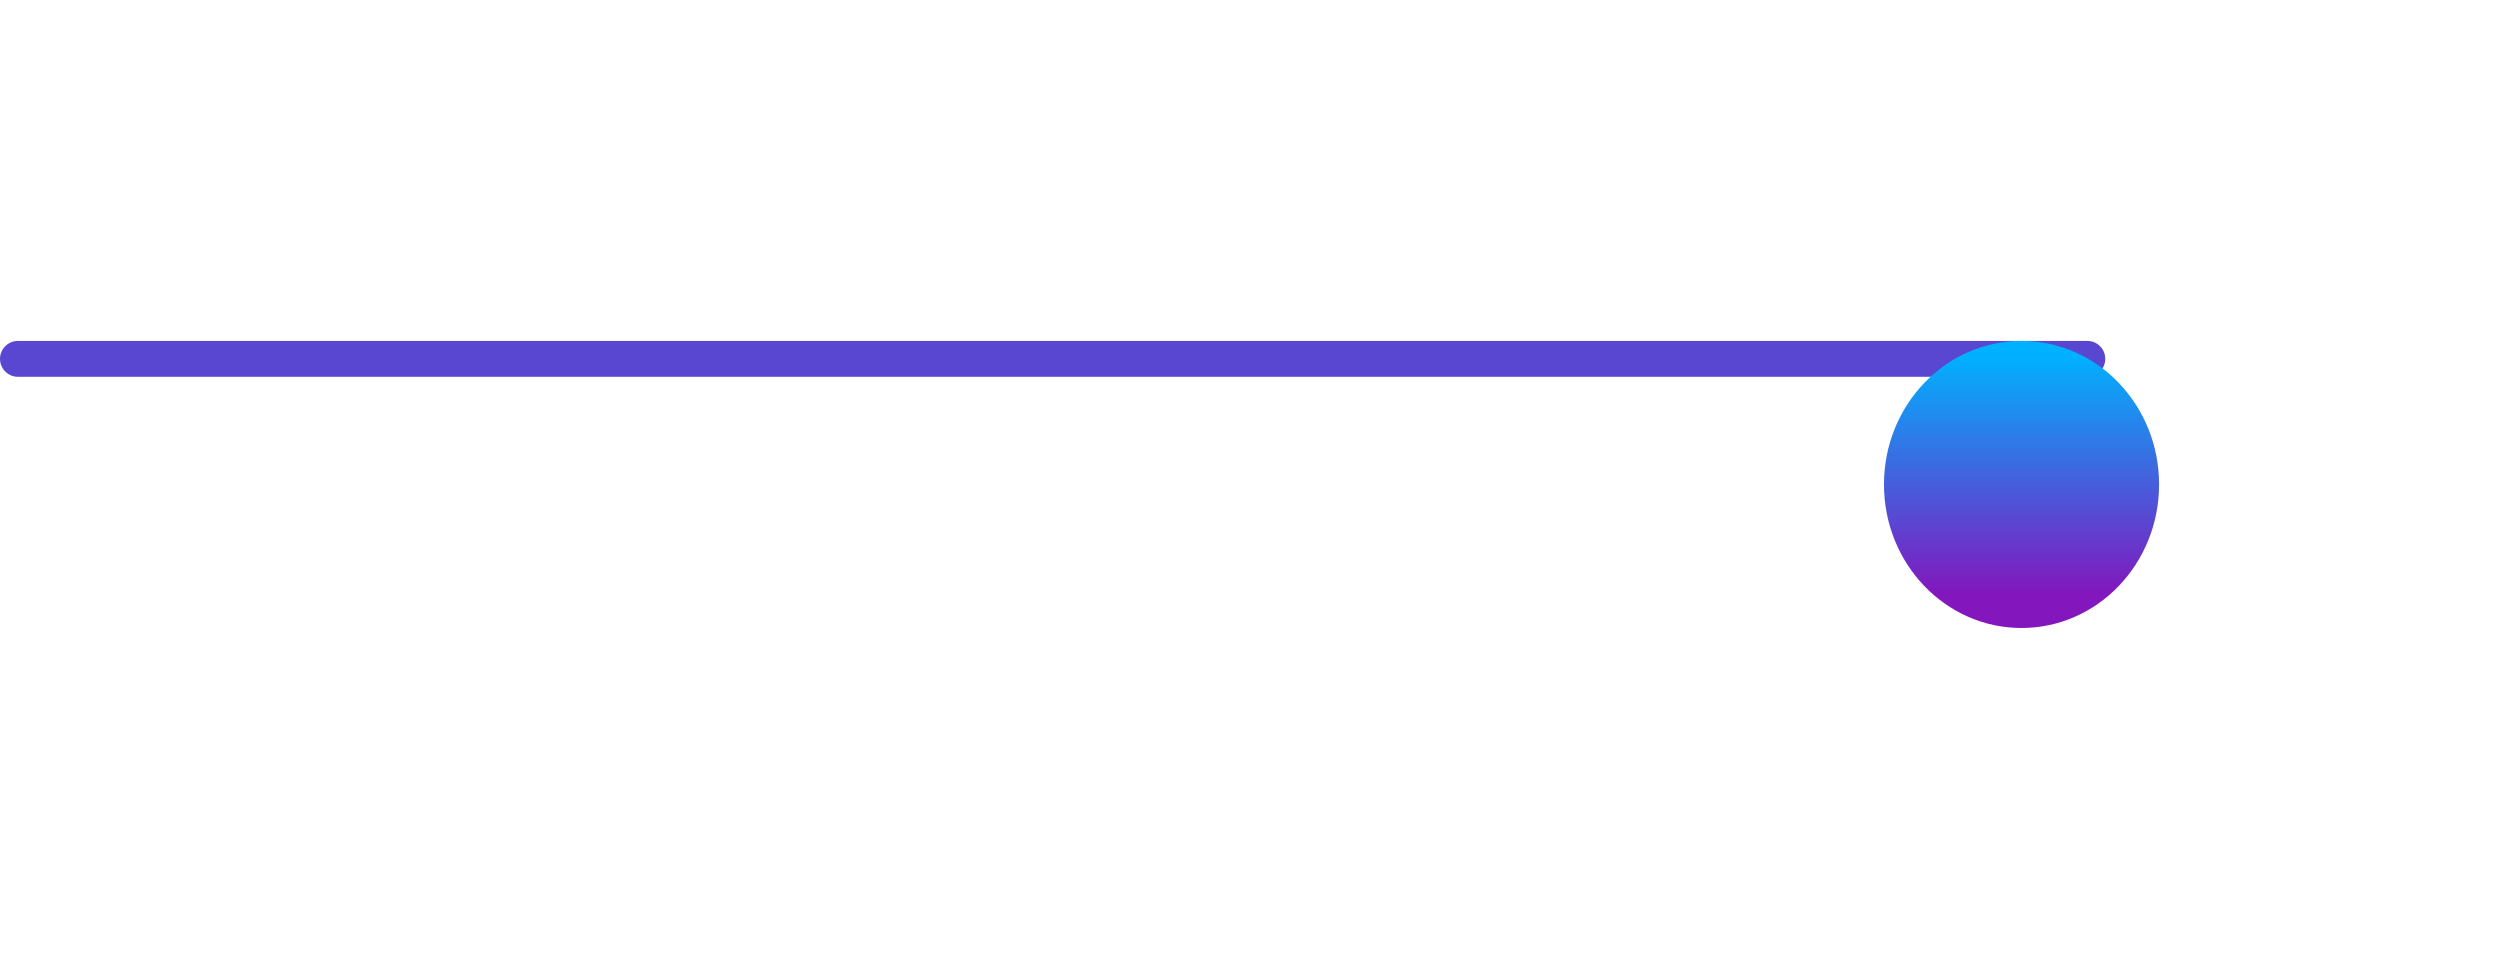
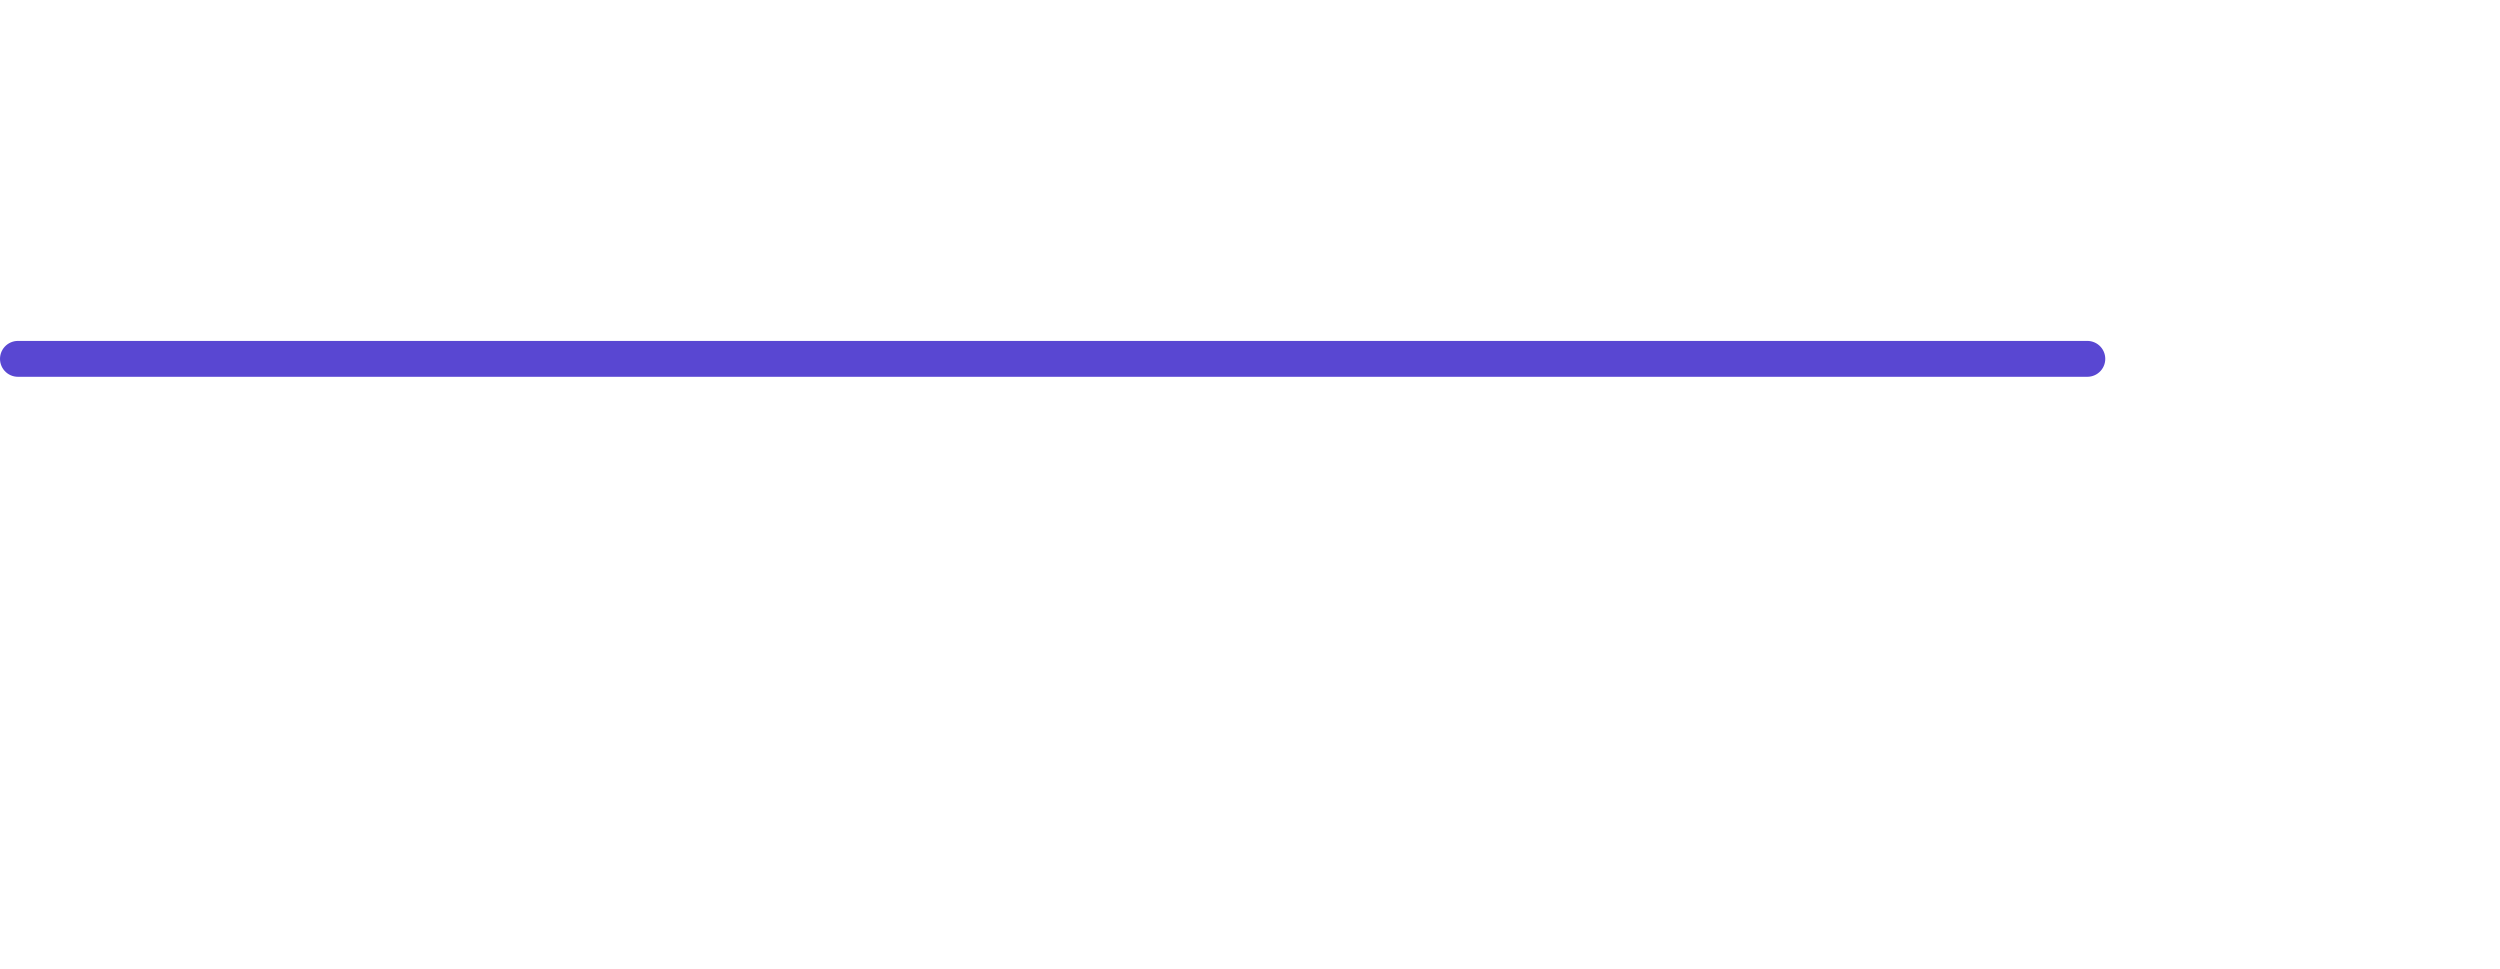
<svg xmlns="http://www.w3.org/2000/svg" width="209" height="81" viewBox="0 0 209 81">
  <defs>
    <linearGradient id="linear-gradient" x1="0.5" y1="0.887" x2="0.5" y2="0.053" gradientUnits="objectBoundingBox">
      <stop offset="0" stop-color="#8316bd" />
      <stop offset="1" stop-color="#00b1ff" />
    </linearGradient>
    <filter id="Ellipse_48" x="129" y="0" width="80" height="81" filterUnits="userSpaceOnUse">
      <feOffset dy="12" input="SourceAlpha" />
      <feGaussianBlur stdDeviation="9.5" result="blur" />
      <feFlood flood-opacity="0.141" />
      <feComposite operator="in" in2="blur" />
      <feComposite in="SourceGraphic" />
    </filter>
  </defs>
  <g id="Group_815" data-name="Group 815" transform="translate(-295.5 -2185.5)">
    <line id="Line_2" data-name="Line 2" x2="173" transform="translate(297 2215.5)" fill="none" stroke="#5947d2" stroke-linecap="round" stroke-width="3" />
    <g transform="matrix(1, 0, 0, 1, 295.5, 2185.5)" filter="url(#Ellipse_48)">
-       <ellipse id="Ellipse_48-2" data-name="Ellipse 48" cx="11.5" cy="12" rx="11.5" ry="12" transform="translate(157.5 16.5)" fill="url(#linear-gradient)" />
-     </g>
+       </g>
  </g>
</svg>